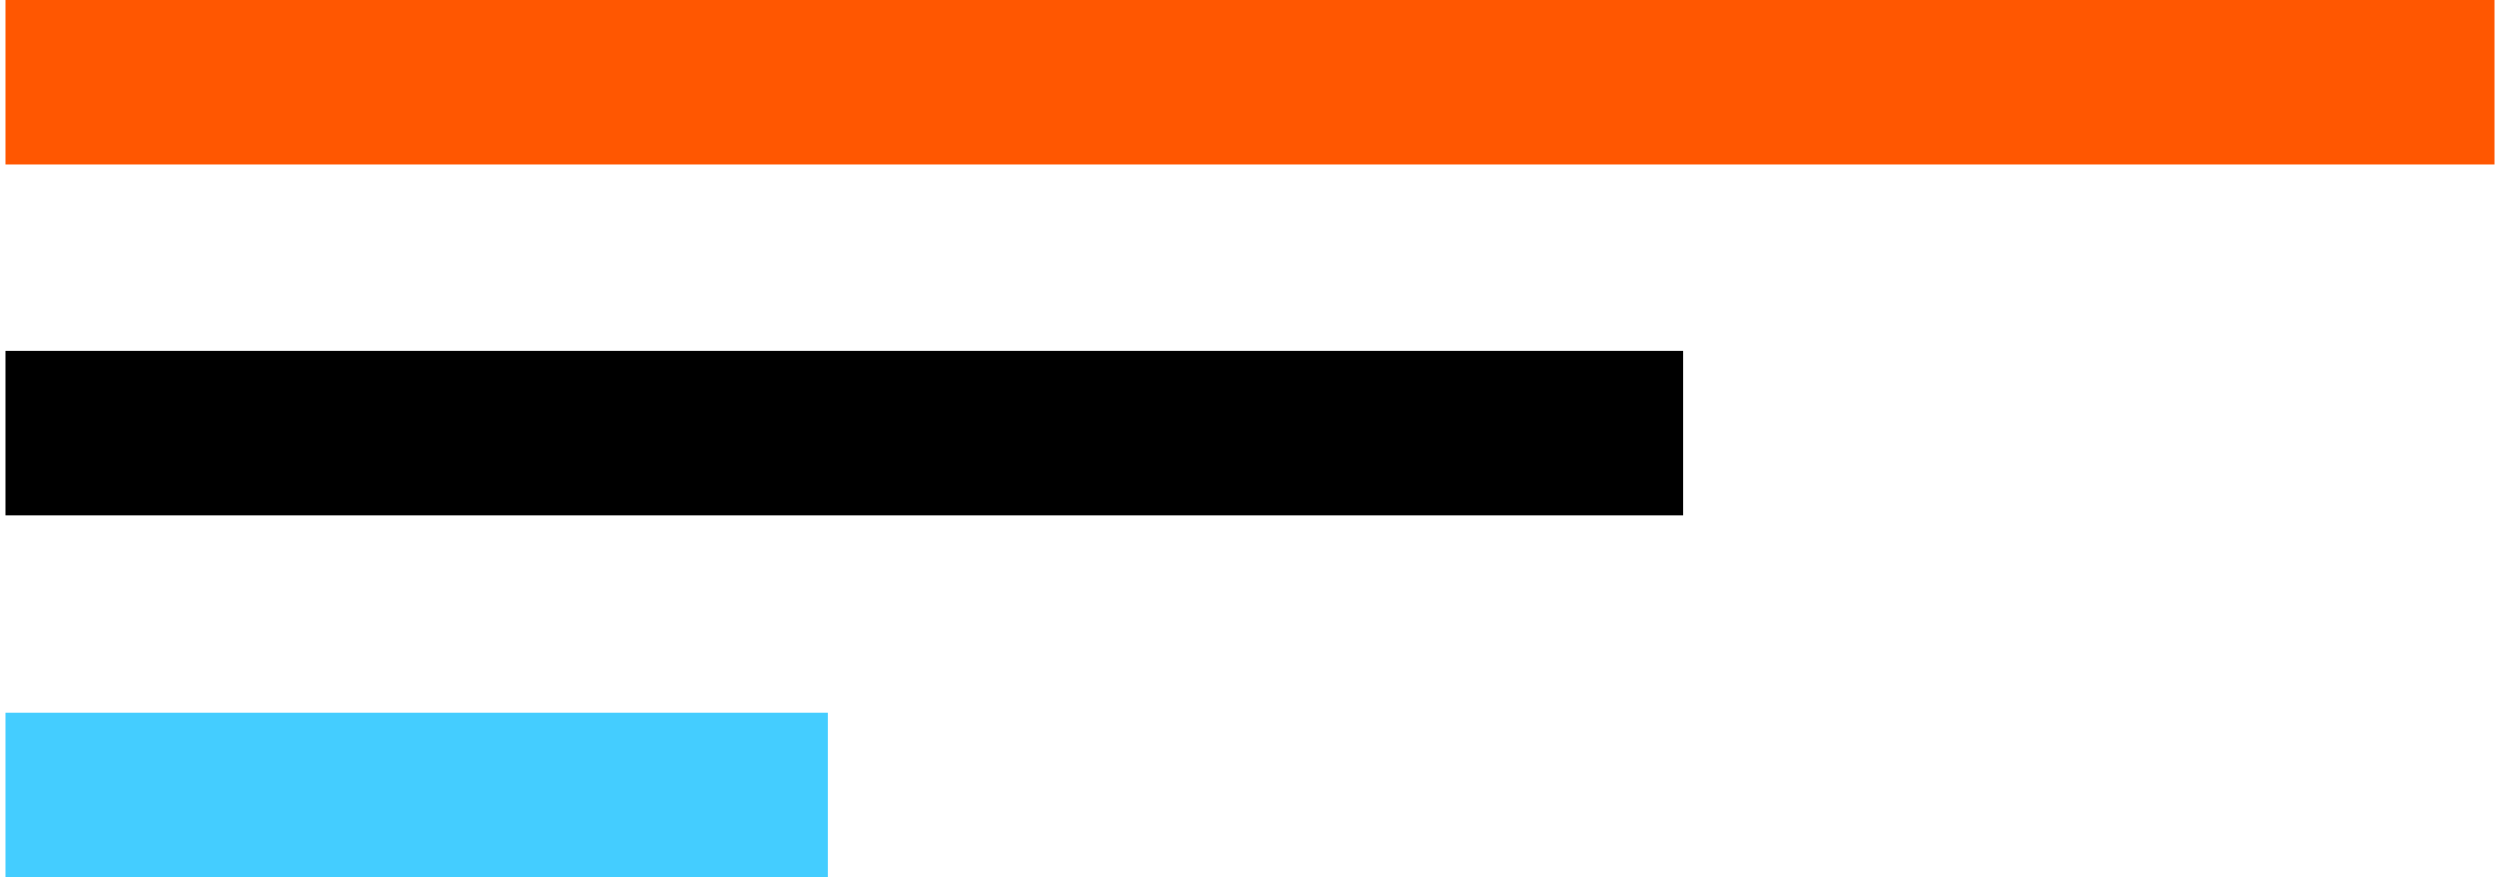
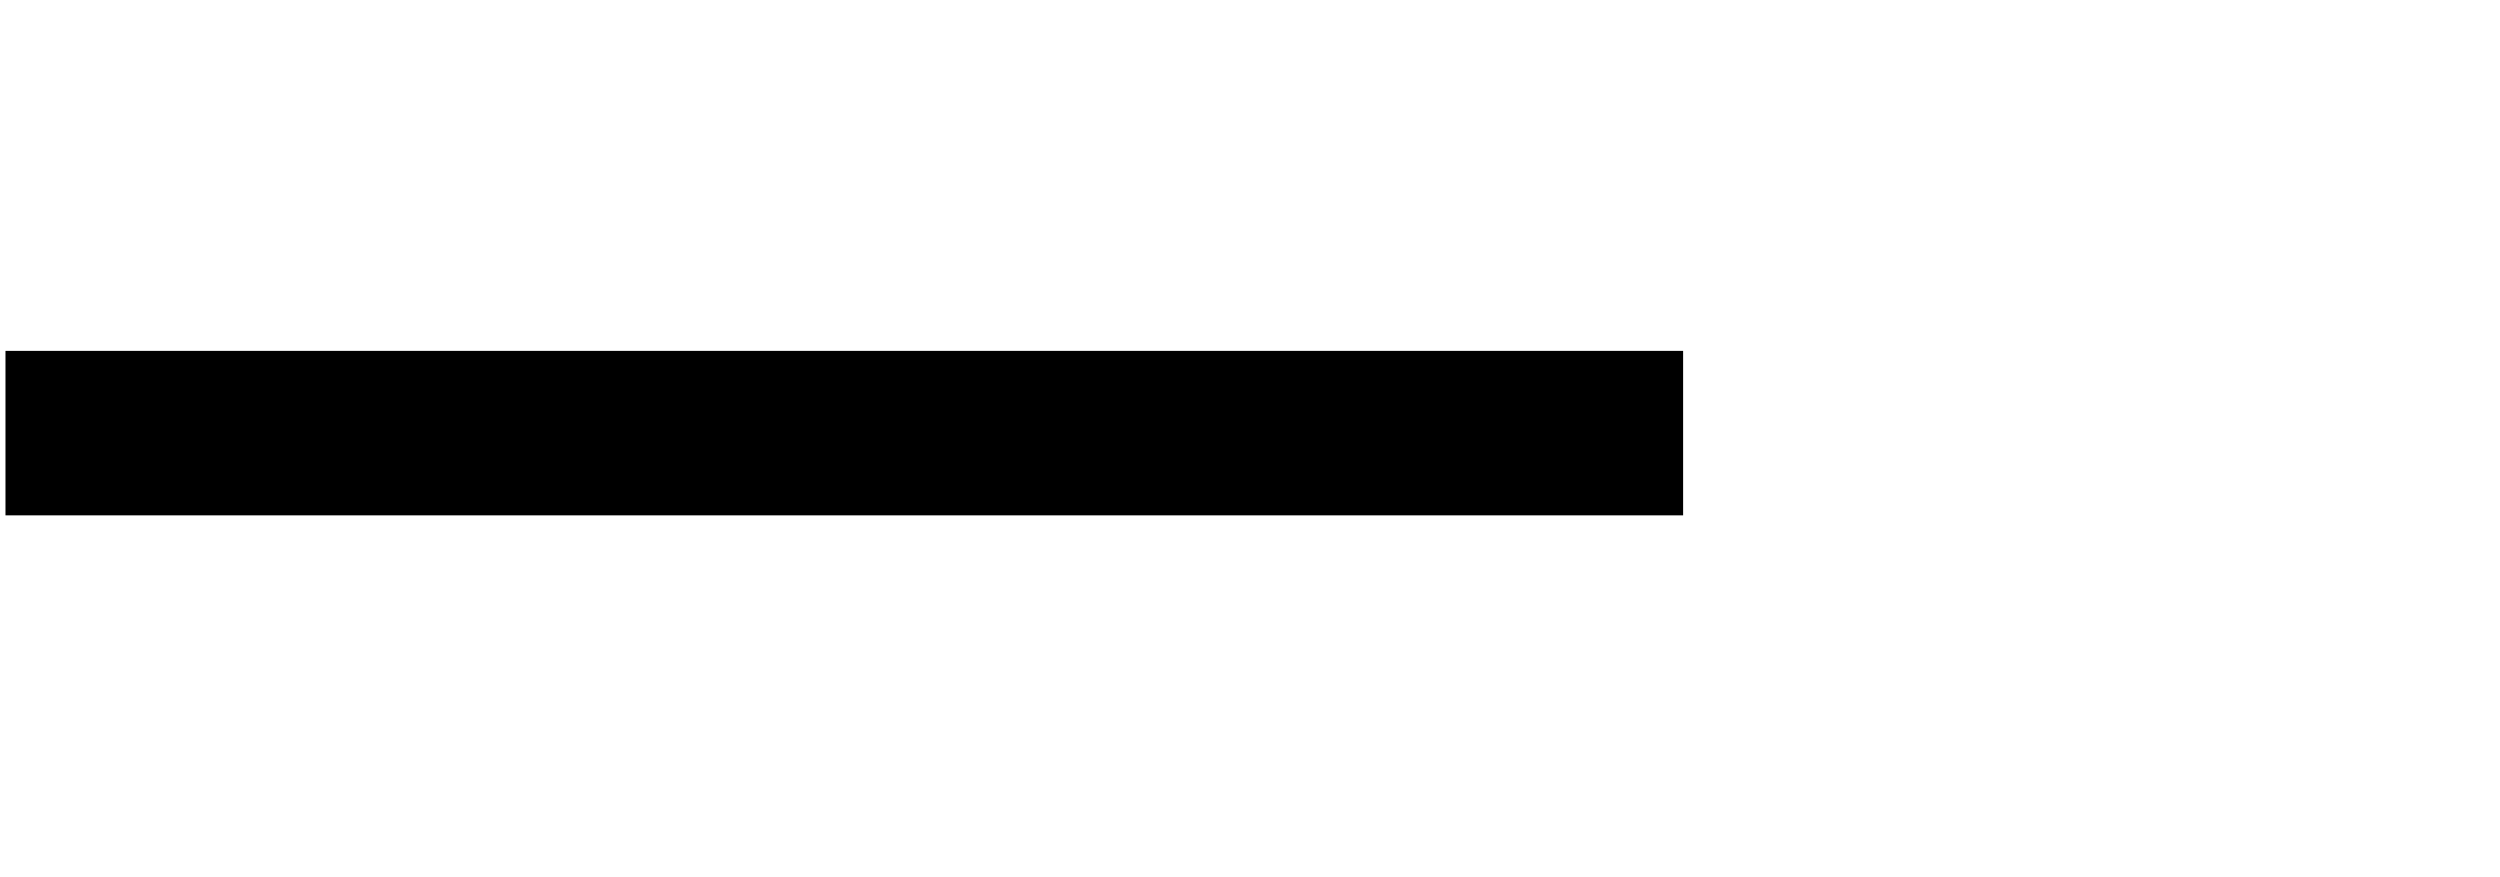
<svg xmlns="http://www.w3.org/2000/svg" width="228" height="80" viewBox="0 0 228 80" fill="none">
-   <rect x="0.5" width="227" height="15" fill="#FF5701" />
  <rect x="0.5" y="32" width="153" height="15" fill="black" />
-   <rect x="0.5" y="65" width="75" height="15" fill="#44CDFF" />
</svg>